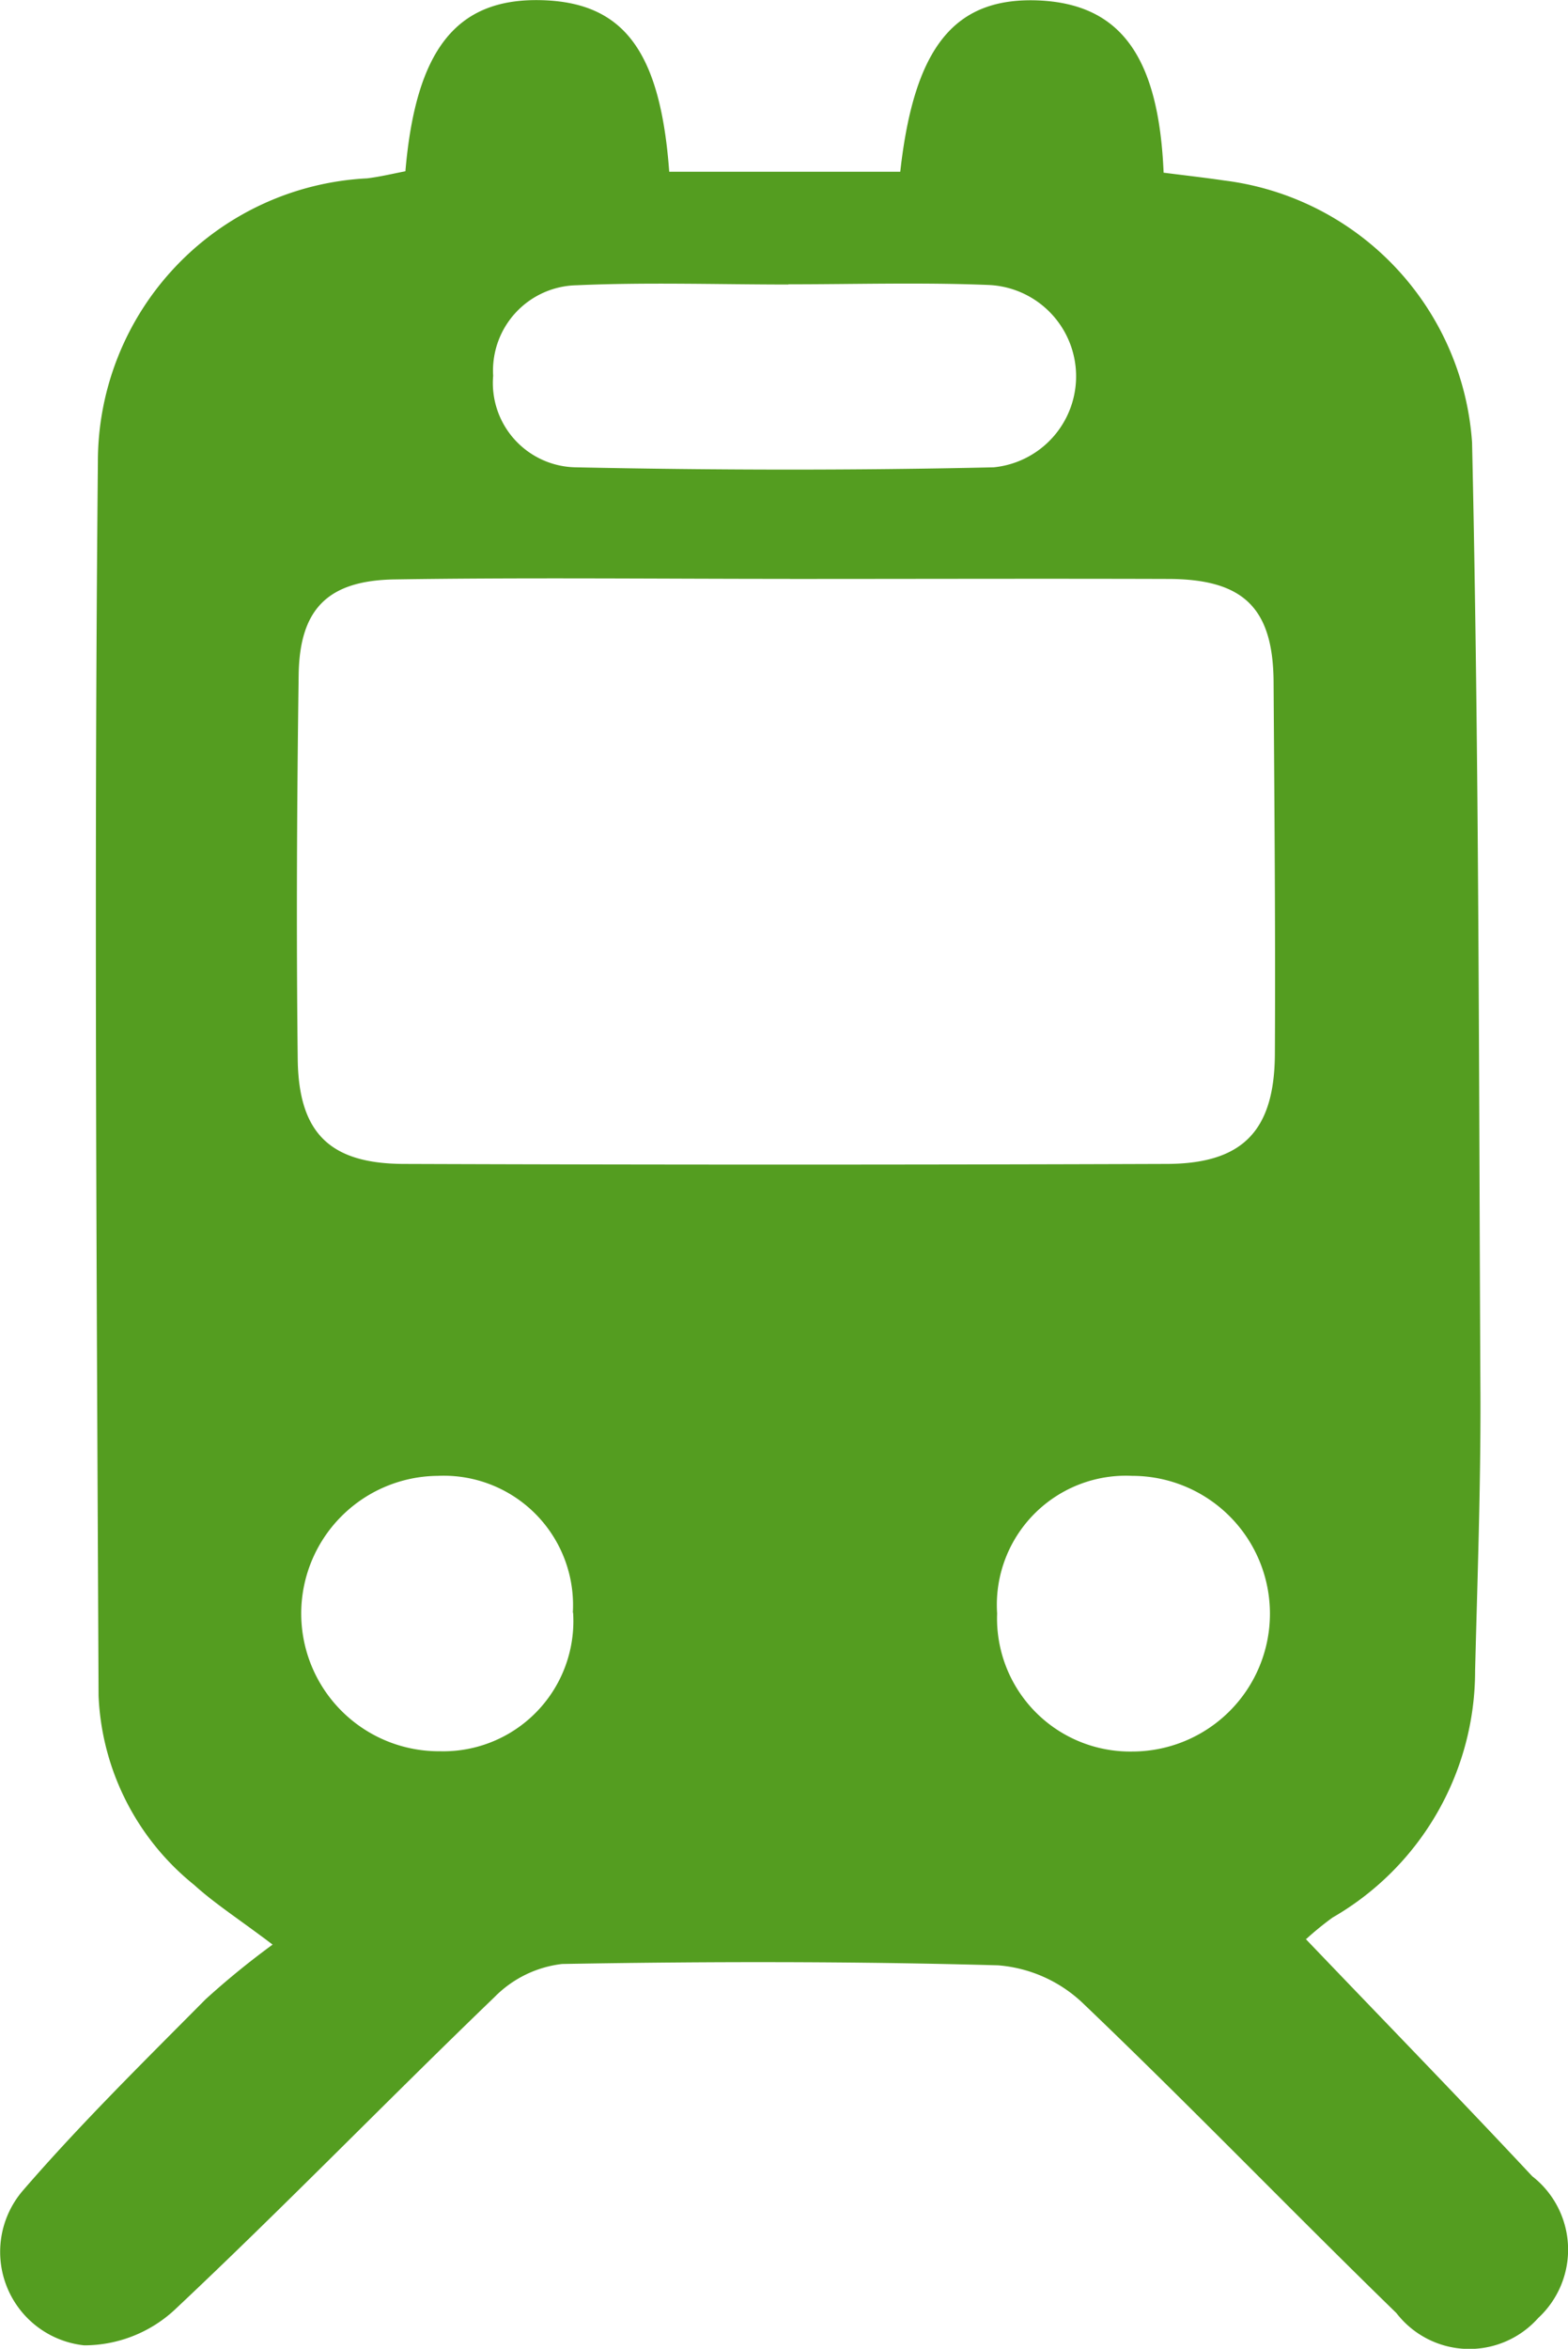
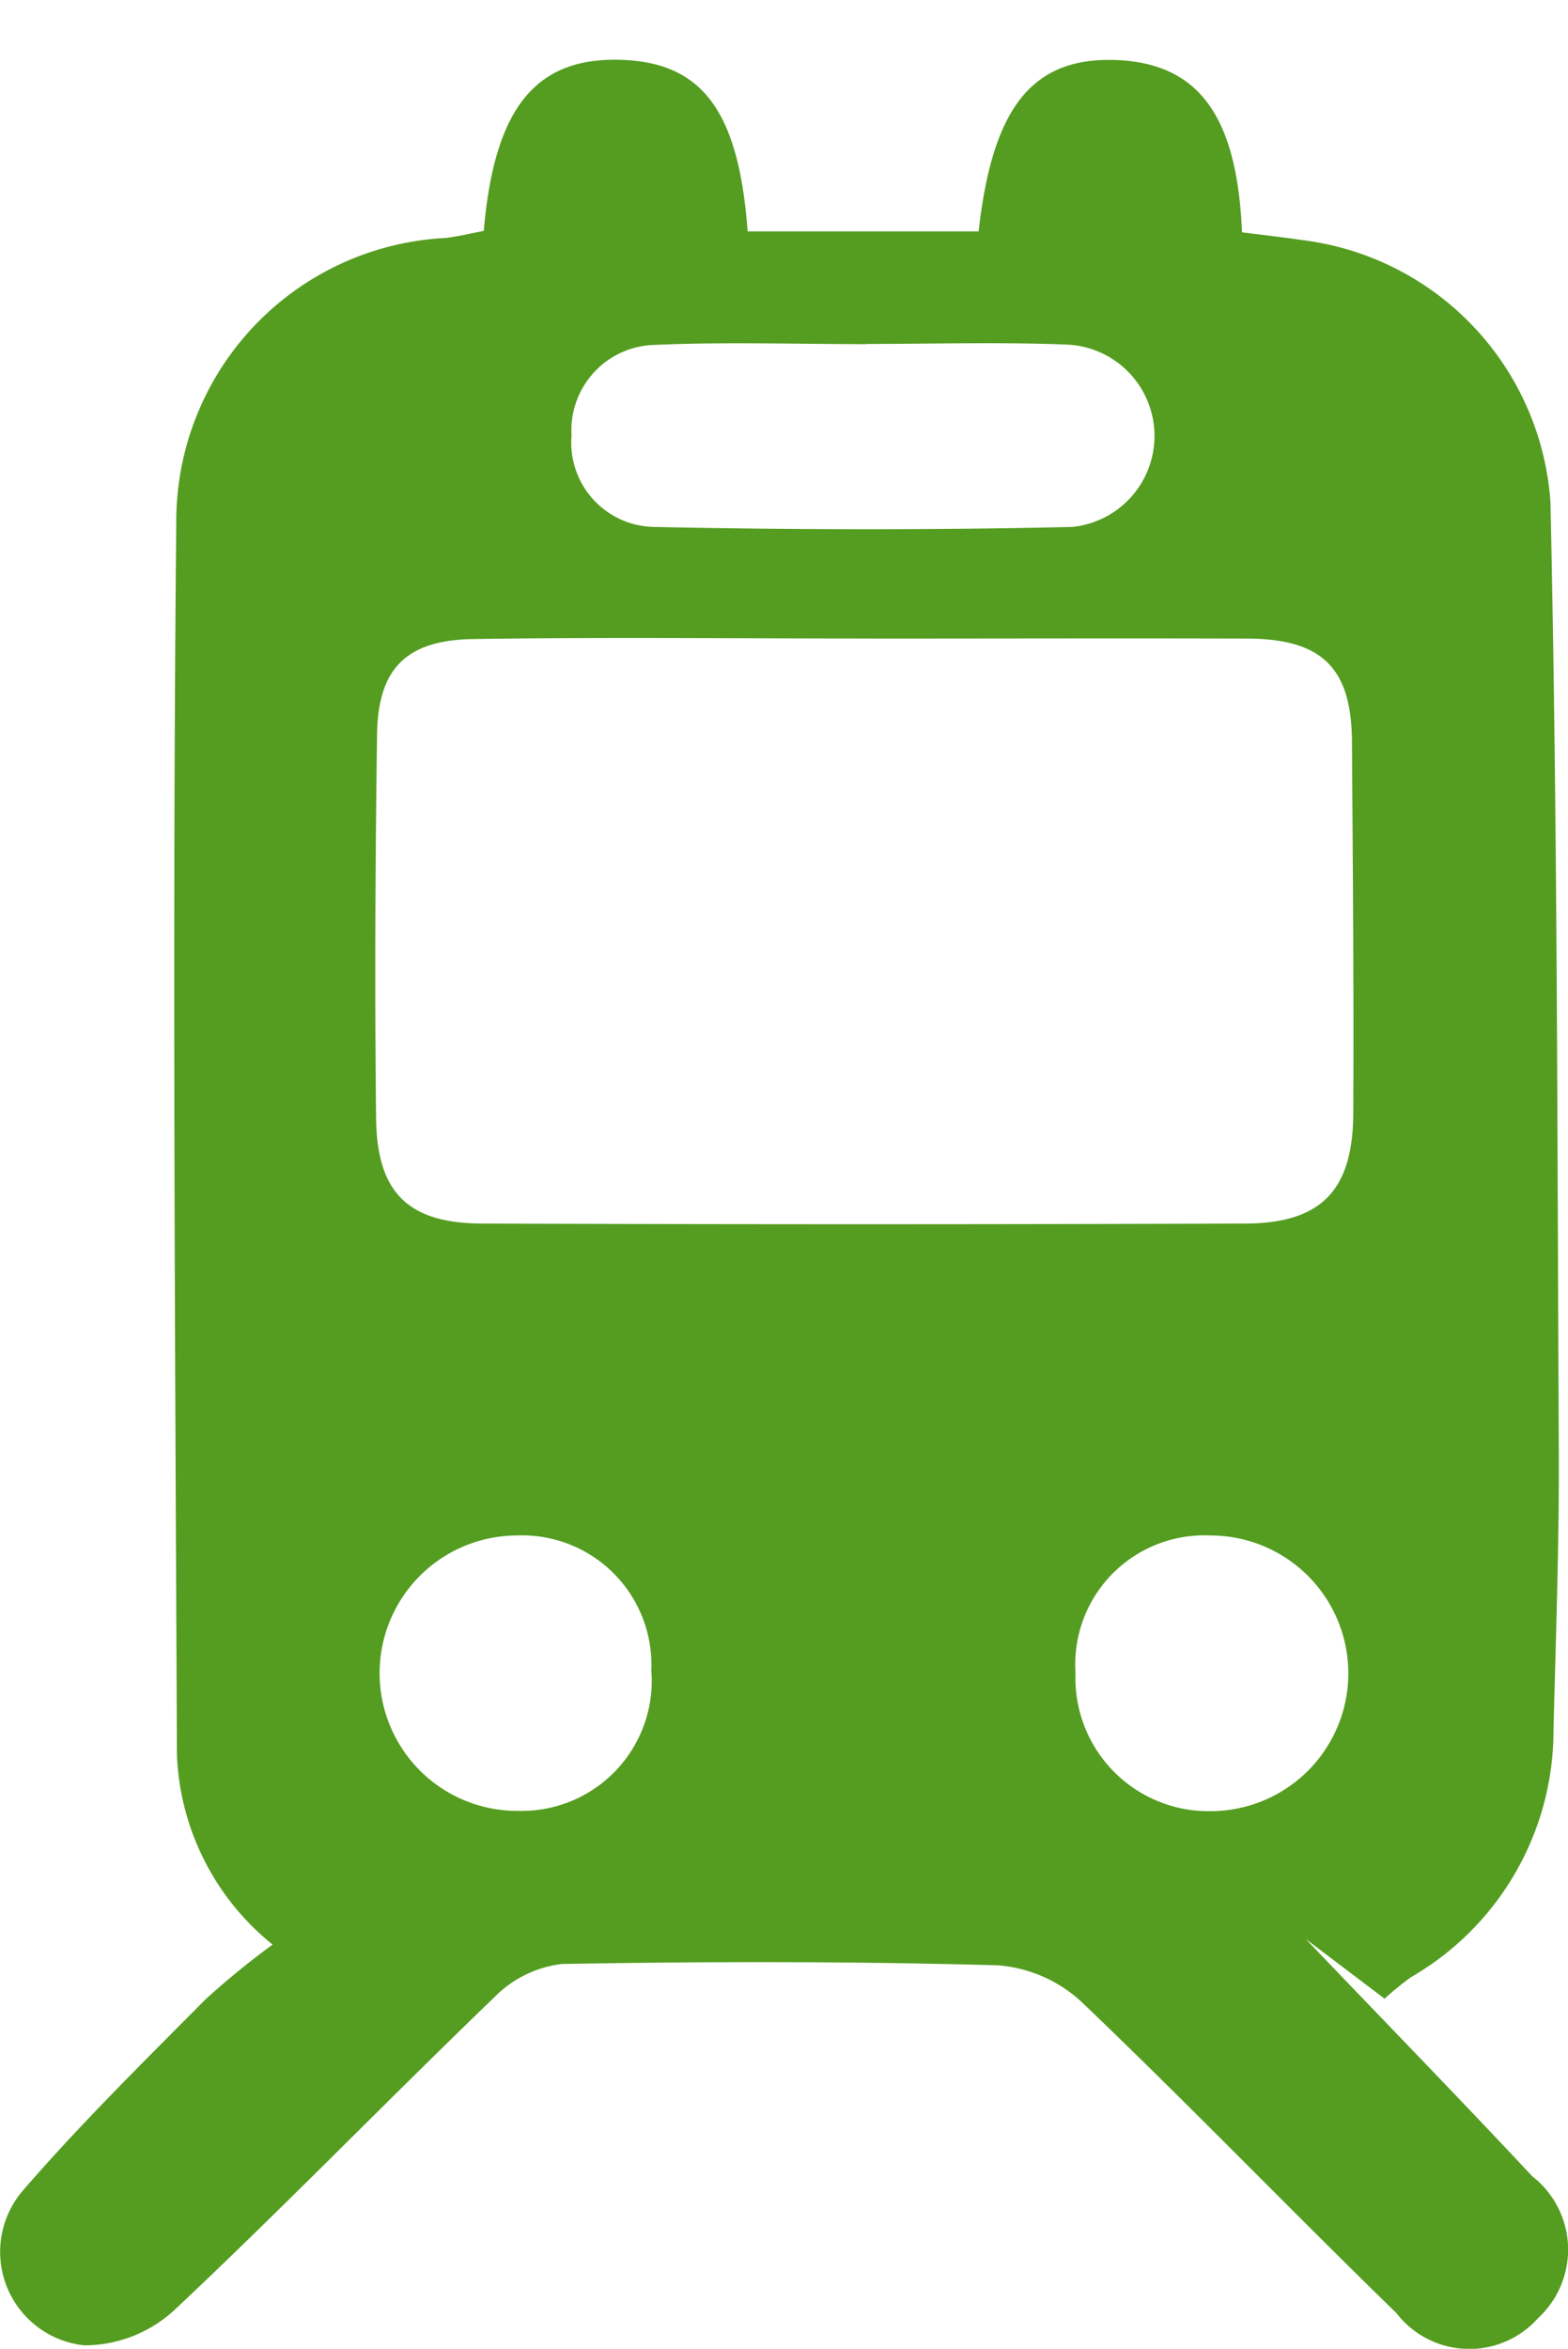
<svg xmlns="http://www.w3.org/2000/svg" width="23.226" height="34.78" viewBox="0 0 23.226 34.78">
-   <path id="train" d="M320.46,802.6c1.167,1.22,2.273,2.356,3.356,3.514a1.378,1.378,0,0,1,.088,2.1,1.364,1.364,0,0,1-2.1-.074c-1.563-1.521-3.077-3.092-4.656-4.6a2.055,2.055,0,0,0-1.243-.549c-2.152-.06-4.307-.058-6.459-.02a1.675,1.675,0,0,0-1,.489c-1.592,1.532-3.13,3.12-4.741,4.634a1.971,1.971,0,0,1-1.339.524,1.392,1.392,0,0,1-.9-2.3c.851-.984,1.783-1.9,2.7-2.825a12.057,12.057,0,0,1,.992-.809c-.5-.379-.855-.605-1.161-.883a3.8,3.8,0,0,1-1.417-2.8c-.027-6.09-.069-12.181-.01-18.271a4.2,4.2,0,0,1,3.989-4.2c.194-.024.384-.07.566-.105.154-1.8.754-2.556,1.989-2.534s1.786.739,1.919,2.541h3.422c.208-1.869.817-2.6,2.08-2.535,1.186.065,1.749.834,1.821,2.549.29.037.6.072.9.116a4.2,4.2,0,0,1,3.669,3.879c.105,4.7.1,9.4.124,14.108.005,1.359-.045,2.72-.079,4.078a4.218,4.218,0,0,1-2.112,3.657,4.525,4.525,0,0,0-.39.318m-7.644-20.141v0c-1.955,0-3.91-.022-5.864.008-.989.017-1.4.443-1.416,1.406-.026,1.9-.036,3.8-.014,5.694.012,1.094.473,1.55,1.564,1.555q5.652.02,11.3,0c1.131,0,1.6-.488,1.61-1.612.01-1.841-.007-3.685-.019-5.525-.007-1.093-.444-1.522-1.555-1.525-1.87-.006-3.741,0-5.611,0m-.019-4.367v.007c-1.046,0-2.1-.035-3.139.011a1.264,1.264,0,0,0-1.236,1.34,1.249,1.249,0,0,0,1.223,1.356c2.063.043,4.128.047,6.191,0a1.354,1.354,0,0,0-.071-2.7c-.988-.04-1.979-.01-2.968-.01m3.09,19.681a1.971,1.971,0,0,0,2,2.045,2.041,2.041,0,1,0,0-4.082,1.912,1.912,0,0,0-2,2.037m-6.285-.011a1.916,1.916,0,0,0-2-2.026,2.039,2.039,0,1,0,.032,4.078,1.927,1.927,0,0,0,1.972-2.052" transform="translate(-301.12 -773.889)" fill="#549d20" />
+   <path id="train" d="M320.46,802.6c1.167,1.22,2.273,2.356,3.356,3.514a1.378,1.378,0,0,1,.088,2.1,1.364,1.364,0,0,1-2.1-.074c-1.563-1.521-3.077-3.092-4.656-4.6a2.055,2.055,0,0,0-1.243-.549c-2.152-.06-4.307-.058-6.459-.02a1.675,1.675,0,0,0-1,.489c-1.592,1.532-3.13,3.12-4.741,4.634a1.971,1.971,0,0,1-1.339.524,1.392,1.392,0,0,1-.9-2.3c.851-.984,1.783-1.9,2.7-2.825a12.057,12.057,0,0,1,.992-.809a3.8,3.8,0,0,1-1.417-2.8c-.027-6.09-.069-12.181-.01-18.271a4.2,4.2,0,0,1,3.989-4.2c.194-.024.384-.07.566-.105.154-1.8.754-2.556,1.989-2.534s1.786.739,1.919,2.541h3.422c.208-1.869.817-2.6,2.08-2.535,1.186.065,1.749.834,1.821,2.549.29.037.6.072.9.116a4.2,4.2,0,0,1,3.669,3.879c.105,4.7.1,9.4.124,14.108.005,1.359-.045,2.72-.079,4.078a4.218,4.218,0,0,1-2.112,3.657,4.525,4.525,0,0,0-.39.318m-7.644-20.141v0c-1.955,0-3.91-.022-5.864.008-.989.017-1.4.443-1.416,1.406-.026,1.9-.036,3.8-.014,5.694.012,1.094.473,1.55,1.564,1.555q5.652.02,11.3,0c1.131,0,1.6-.488,1.61-1.612.01-1.841-.007-3.685-.019-5.525-.007-1.093-.444-1.522-1.555-1.525-1.87-.006-3.741,0-5.611,0m-.019-4.367v.007c-1.046,0-2.1-.035-3.139.011a1.264,1.264,0,0,0-1.236,1.34,1.249,1.249,0,0,0,1.223,1.356c2.063.043,4.128.047,6.191,0a1.354,1.354,0,0,0-.071-2.7c-.988-.04-1.979-.01-2.968-.01m3.09,19.681a1.971,1.971,0,0,0,2,2.045,2.041,2.041,0,1,0,0-4.082,1.912,1.912,0,0,0-2,2.037m-6.285-.011a1.916,1.916,0,0,0-2-2.026,2.039,2.039,0,1,0,.032,4.078,1.927,1.927,0,0,0,1.972-2.052" transform="translate(-301.12 -773.889)" fill="#549d20" />
</svg>